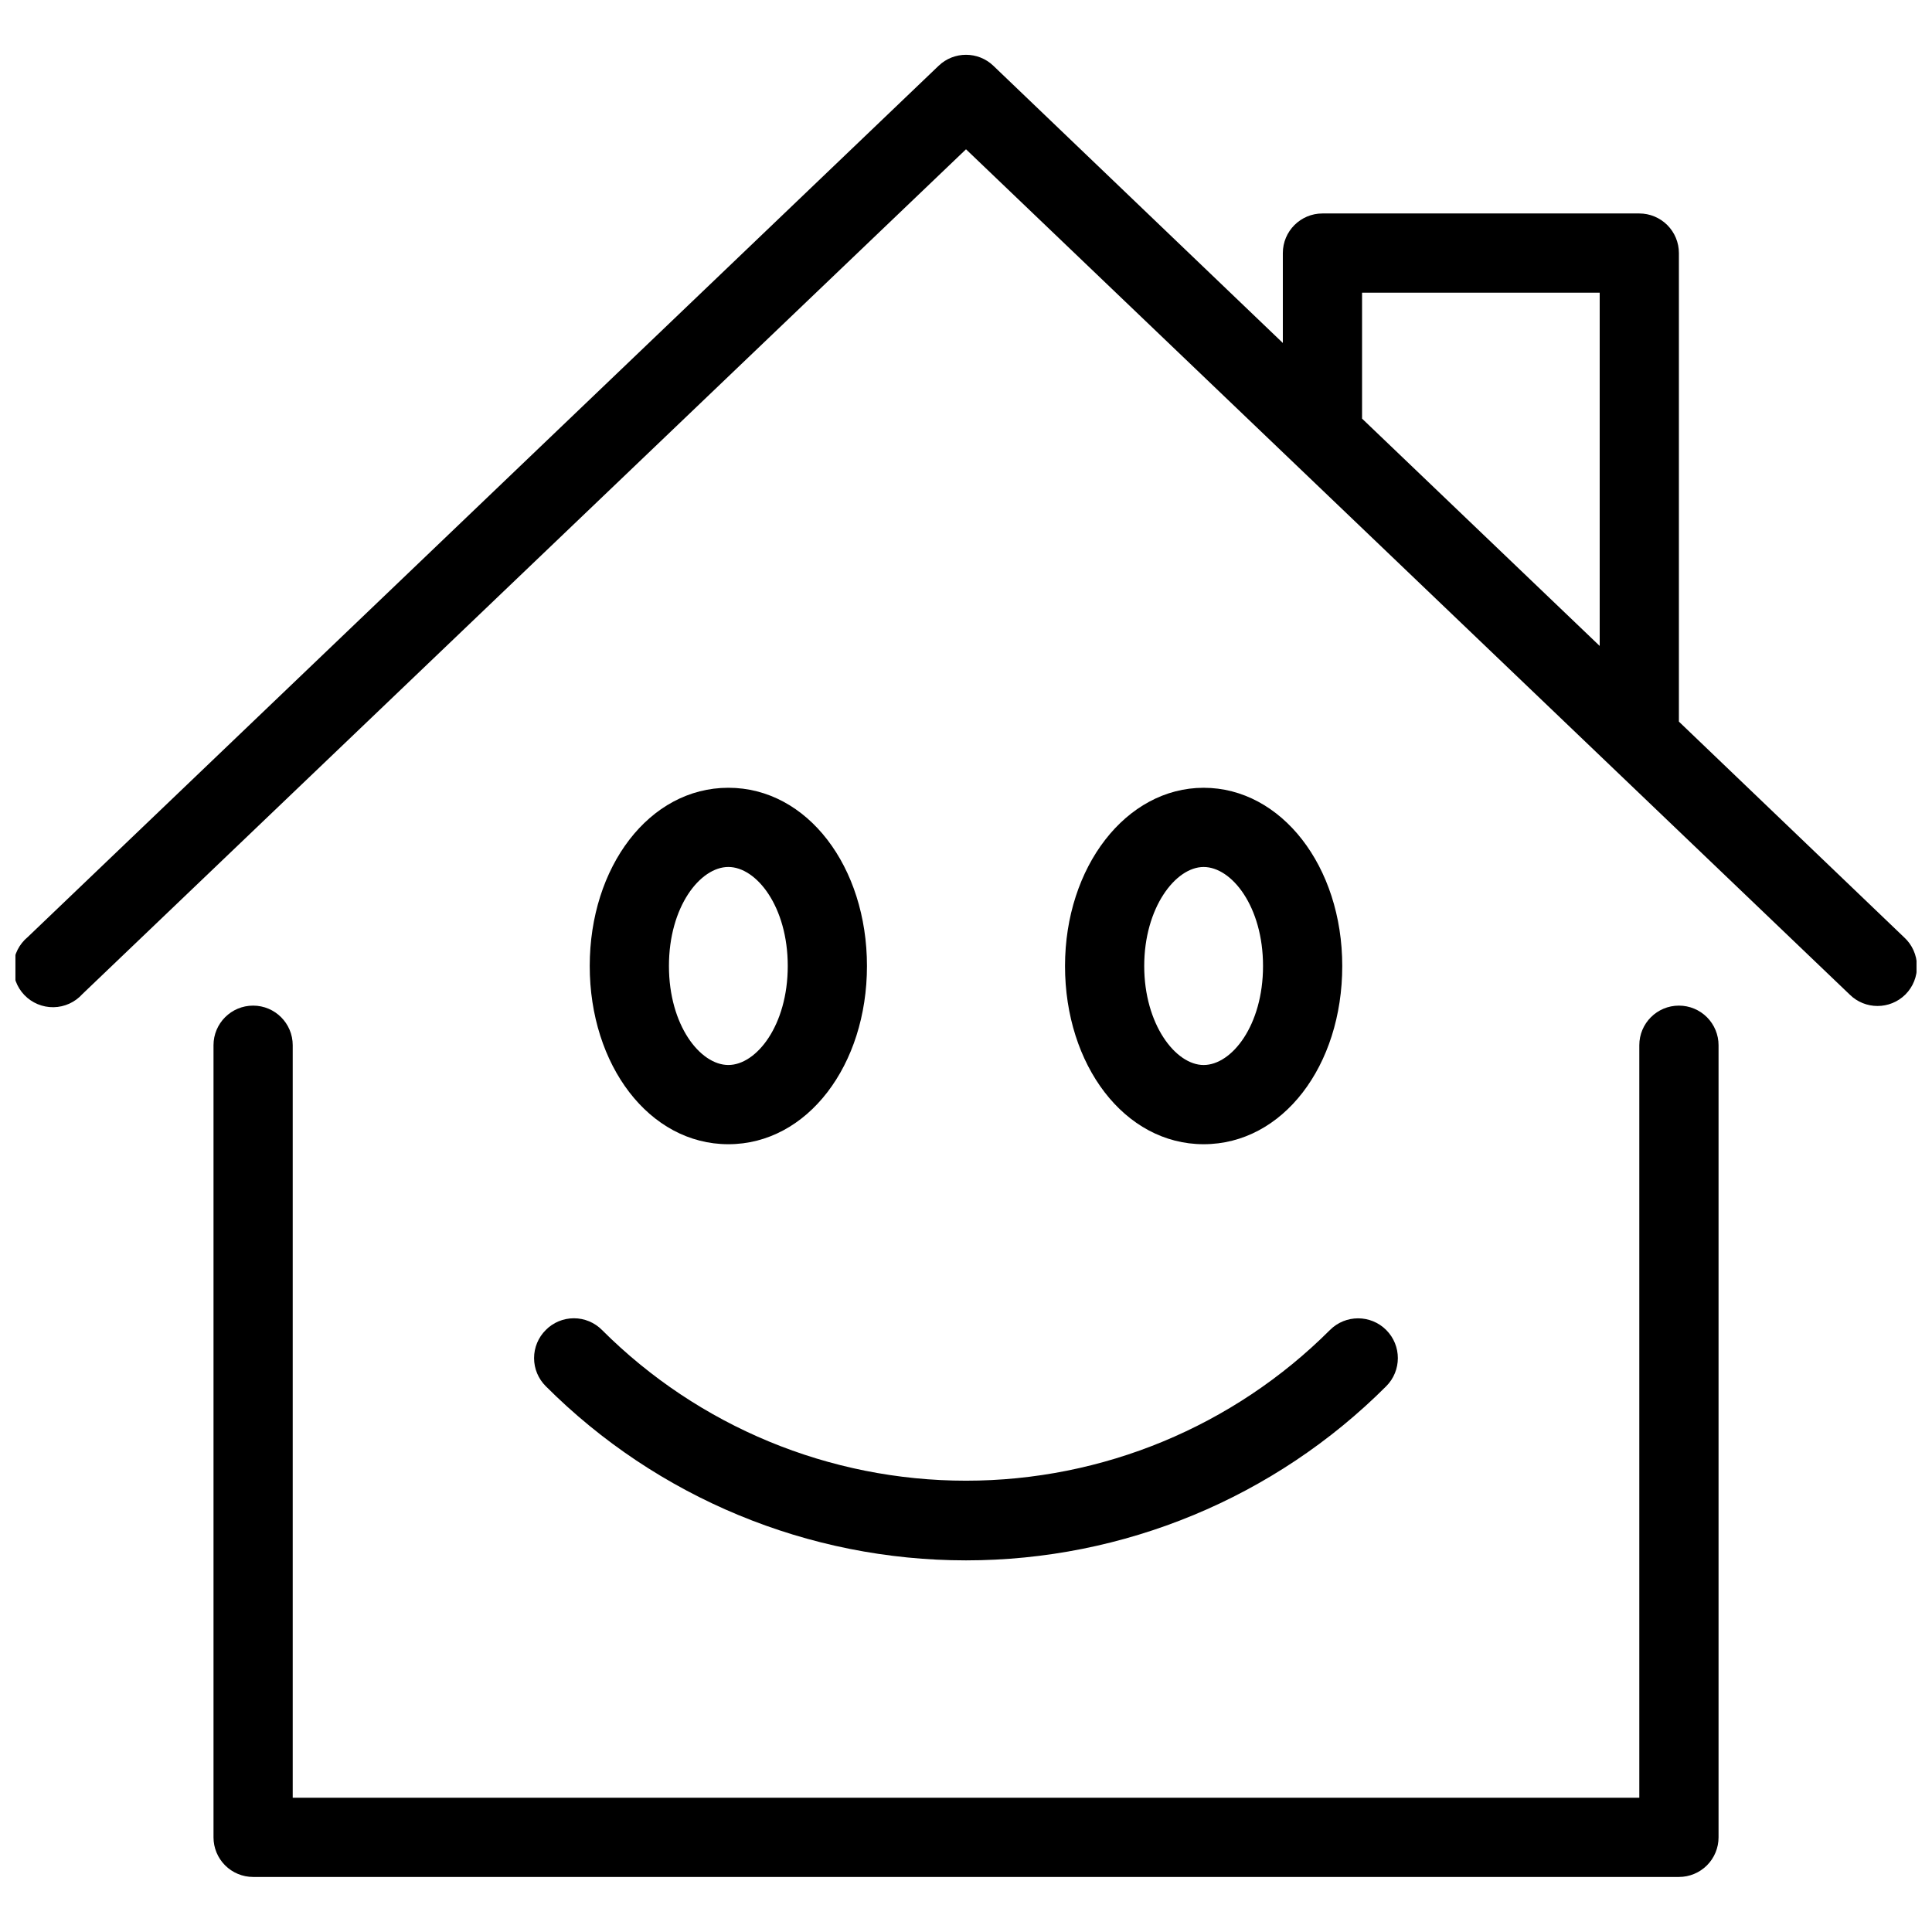
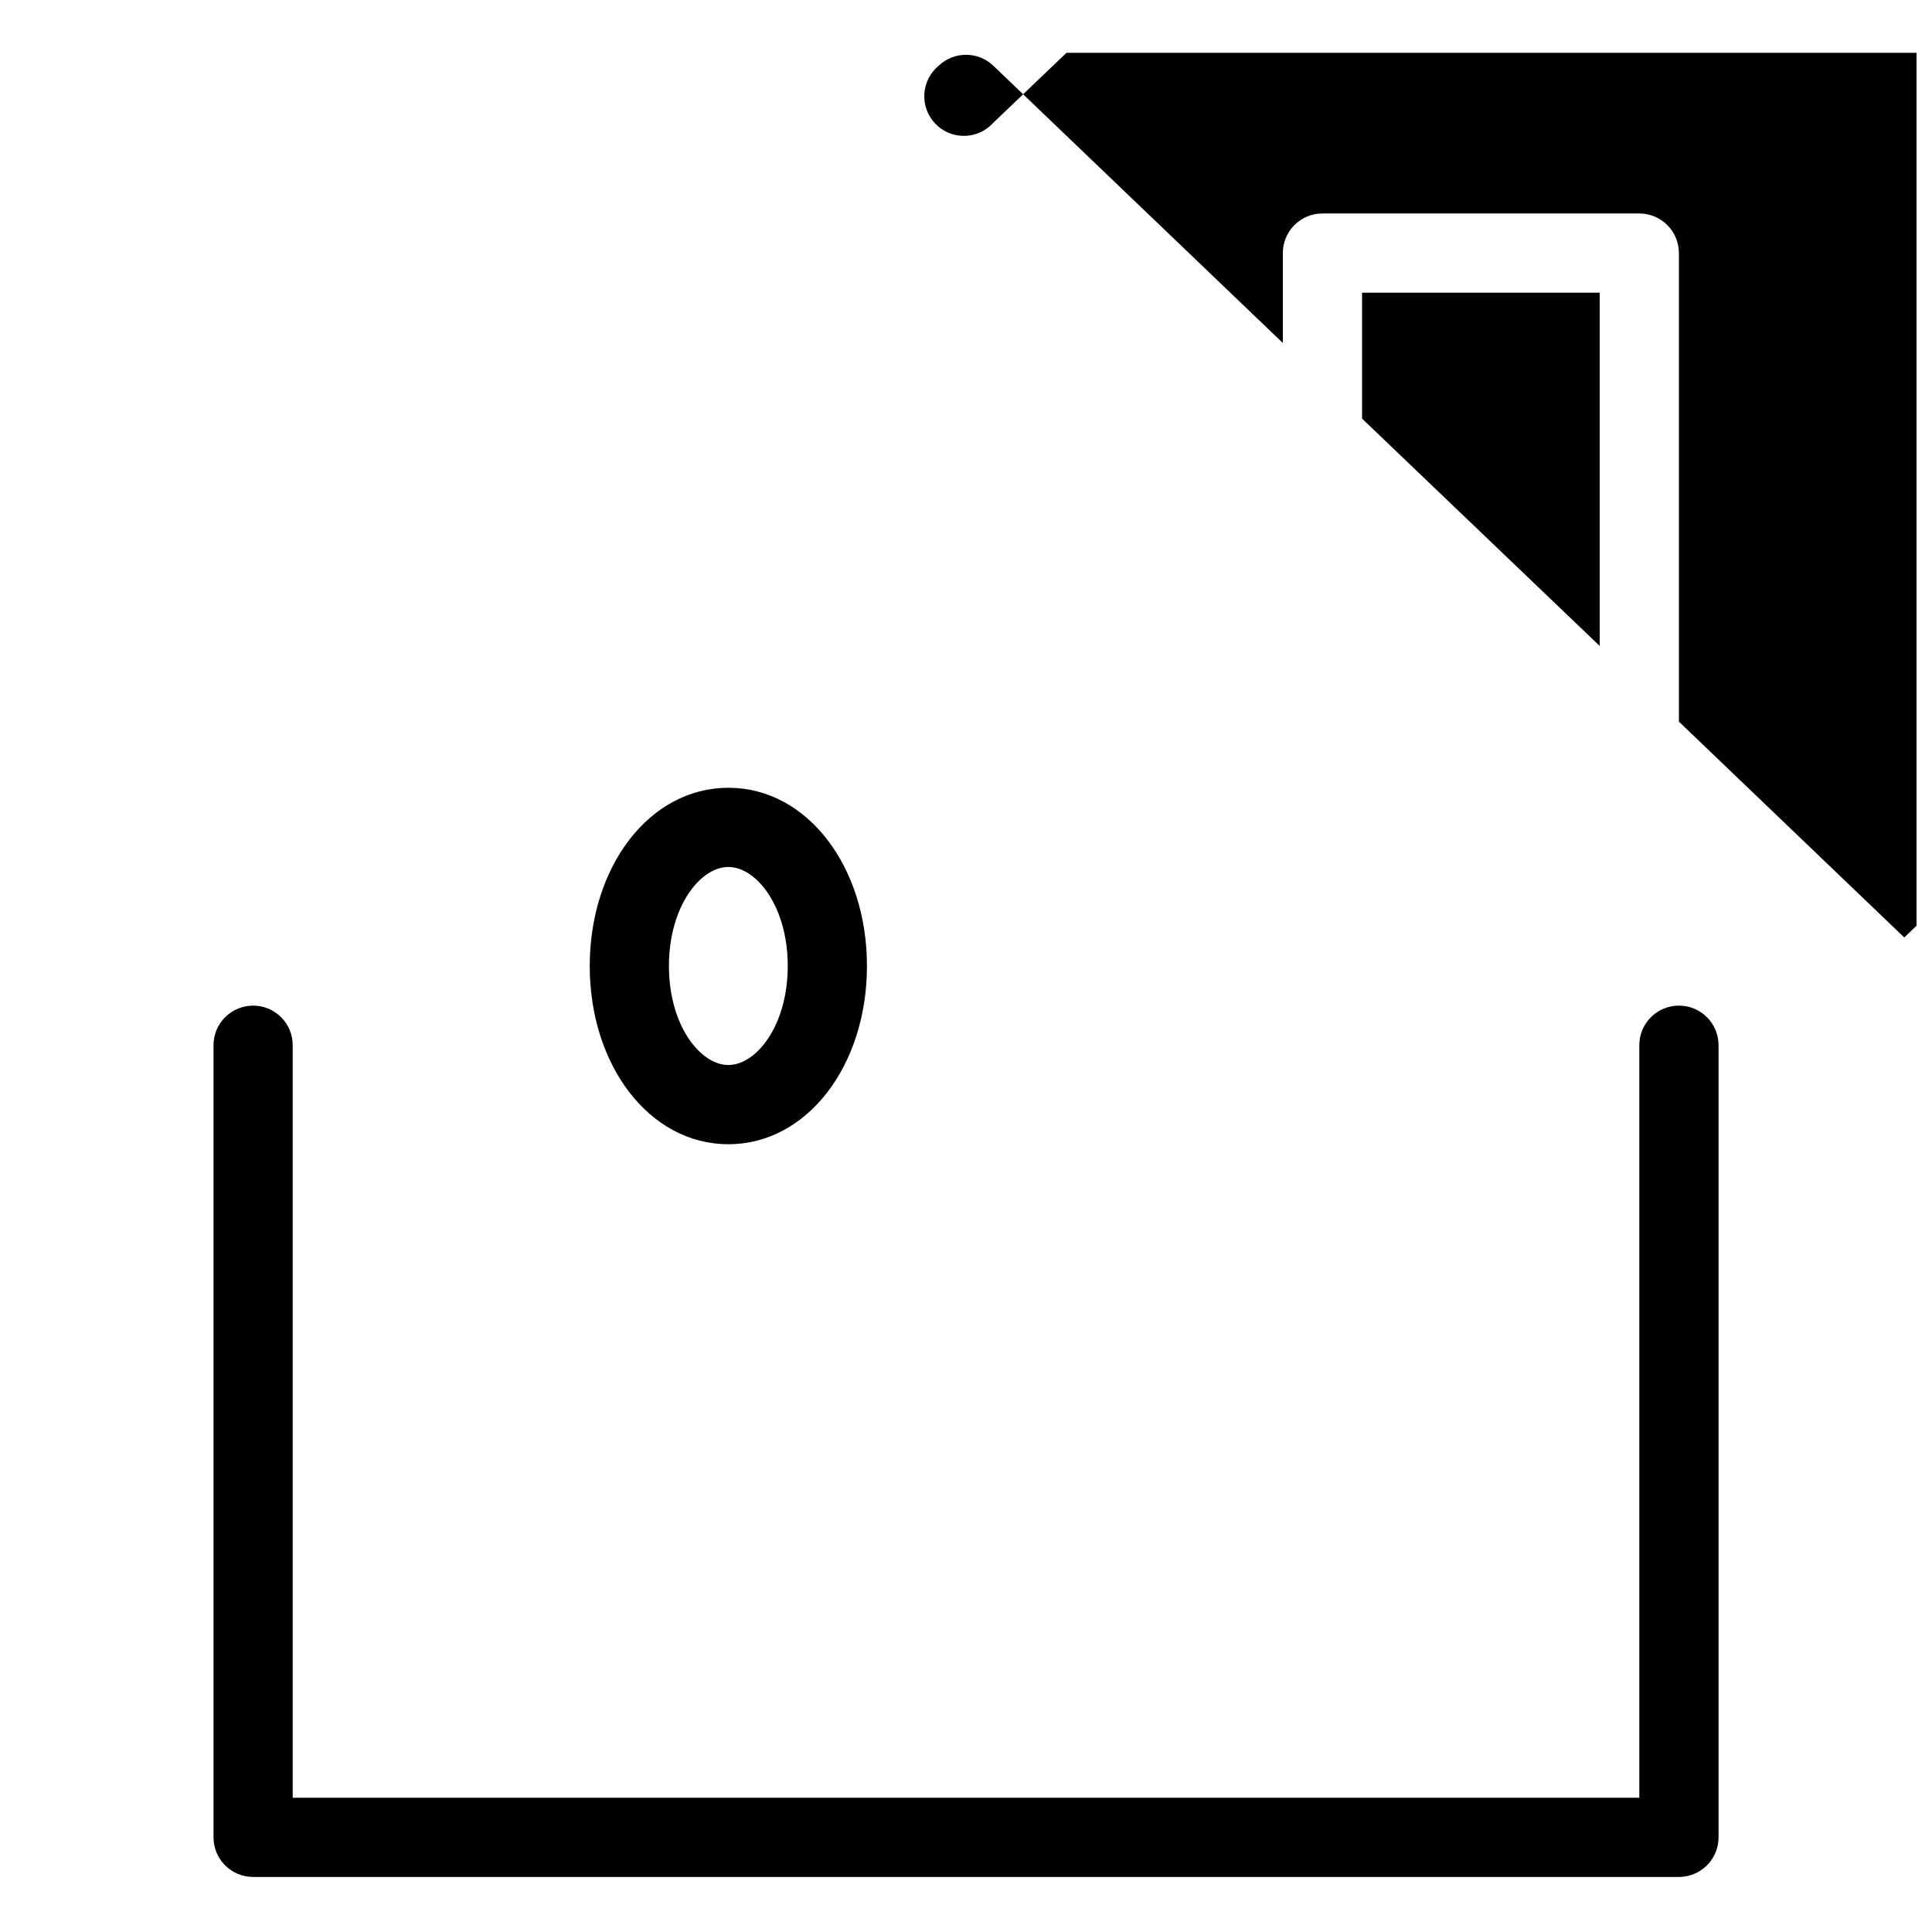
<svg xmlns="http://www.w3.org/2000/svg" width="800px" height="800px" version="1.1" viewBox="144 144 512 512">
  <defs>
    <clipPath id="a">
      <path d="m148.09 158h503.81v253h-503.81z" />
    </clipPath>
  </defs>
  <path d="m337.02 447.23c20.992 0 36.734-20.992 36.734-47.23 0-26.242-15.742-47.234-36.734-47.234-20.992 0-36.734 20.992-36.734 47.23-0.004 26.242 15.742 47.234 36.734 47.234zm0-73.473c7.453 0 15.742 10.496 15.742 26.238 0 15.742-8.293 26.238-15.742 26.238-7.453 0-15.742-10.496-15.742-26.238-0.004-15.742 8.289-26.238 15.742-26.238z" />
-   <path d="m499.71 400c0-26.449-16.164-47.23-36.734-47.23-20.57 0-36.734 20.992-36.734 47.23-0.004 26.238 15.742 47.23 36.734 47.23 20.988 0 36.734-20.781 36.734-47.23zm-52.48 0c0-15.43 8.293-26.238 15.742-26.238 7.453 0 15.742 10.496 15.742 26.238s-8.293 26.238-15.742 26.238c-7.449 0-15.742-10.812-15.742-26.238z" />
-   <path d="m288.64 496.46c-1.988 1.973-3.106 4.652-3.106 7.453 0 2.797 1.117 5.481 3.106 7.453 29.527 29.547 69.59 46.148 111.36 46.148s81.832-16.602 111.36-46.148c4.113-4.117 4.113-10.789 0-14.906-4.117-4.117-10.789-4.117-14.906 0-25.586 25.574-60.281 39.941-96.457 39.941s-70.871-14.367-96.461-39.941c-1.969-1.988-4.652-3.106-7.453-3.106-2.797 0-5.481 1.117-7.449 3.106z" />
  <path d="m588.93 410.5c-5.797 0-10.496 4.699-10.496 10.496v199.42h-356.86v-199.42c0-5.797-4.699-10.496-10.496-10.496-5.797 0-10.496 4.699-10.496 10.496v209.92c0 2.785 1.105 5.453 3.074 7.422s4.637 3.074 7.422 3.074h377.86c2.785 0 5.453-1.105 7.422-3.074s3.074-4.637 3.074-7.422v-209.92c0-2.785-1.105-5.453-3.074-7.422s-4.637-3.074-7.422-3.074z" />
  <g clip-path="url(#a)">
-     <path d="m648.65 392.44-59.723-57.203v-124.17c0-2.785-1.105-5.453-3.074-7.422s-4.637-3.074-7.422-3.074h-83.969c-5.797 0-10.496 4.699-10.496 10.496v23.824l-76.727-73.473h0.004c-4.055-3.863-10.43-3.863-14.484 0l-241.41 230.91c-2.25 1.859-3.629 4.57-3.797 7.484-0.172 2.914 0.879 5.766 2.898 7.875 2.019 2.106 4.828 3.277 7.746 3.231 2.918-0.047 5.684-1.305 7.637-3.477l234.17-223.88 234.16 223.98c4.094 4.07 10.707 4.07 14.801 0 2.012-2.019 3.113-4.773 3.055-7.625-0.059-2.848-1.277-5.555-3.371-7.488zm-143.69-170.88h62.977v93.625l-62.977-60.246z" />
+     <path d="m648.65 392.44-59.723-57.203v-124.17c0-2.785-1.105-5.453-3.074-7.422s-4.637-3.074-7.422-3.074h-83.969c-5.797 0-10.496 4.699-10.496 10.496v23.824l-76.727-73.473h0.004c-4.055-3.863-10.43-3.863-14.484 0c-2.25 1.859-3.629 4.57-3.797 7.484-0.172 2.914 0.879 5.766 2.898 7.875 2.019 2.106 4.828 3.277 7.746 3.231 2.918-0.047 5.684-1.305 7.637-3.477l234.17-223.88 234.16 223.98c4.094 4.07 10.707 4.07 14.801 0 2.012-2.019 3.113-4.773 3.055-7.625-0.059-2.848-1.277-5.555-3.371-7.488zm-143.69-170.88h62.977v93.625l-62.977-60.246z" />
  </g>
</svg>